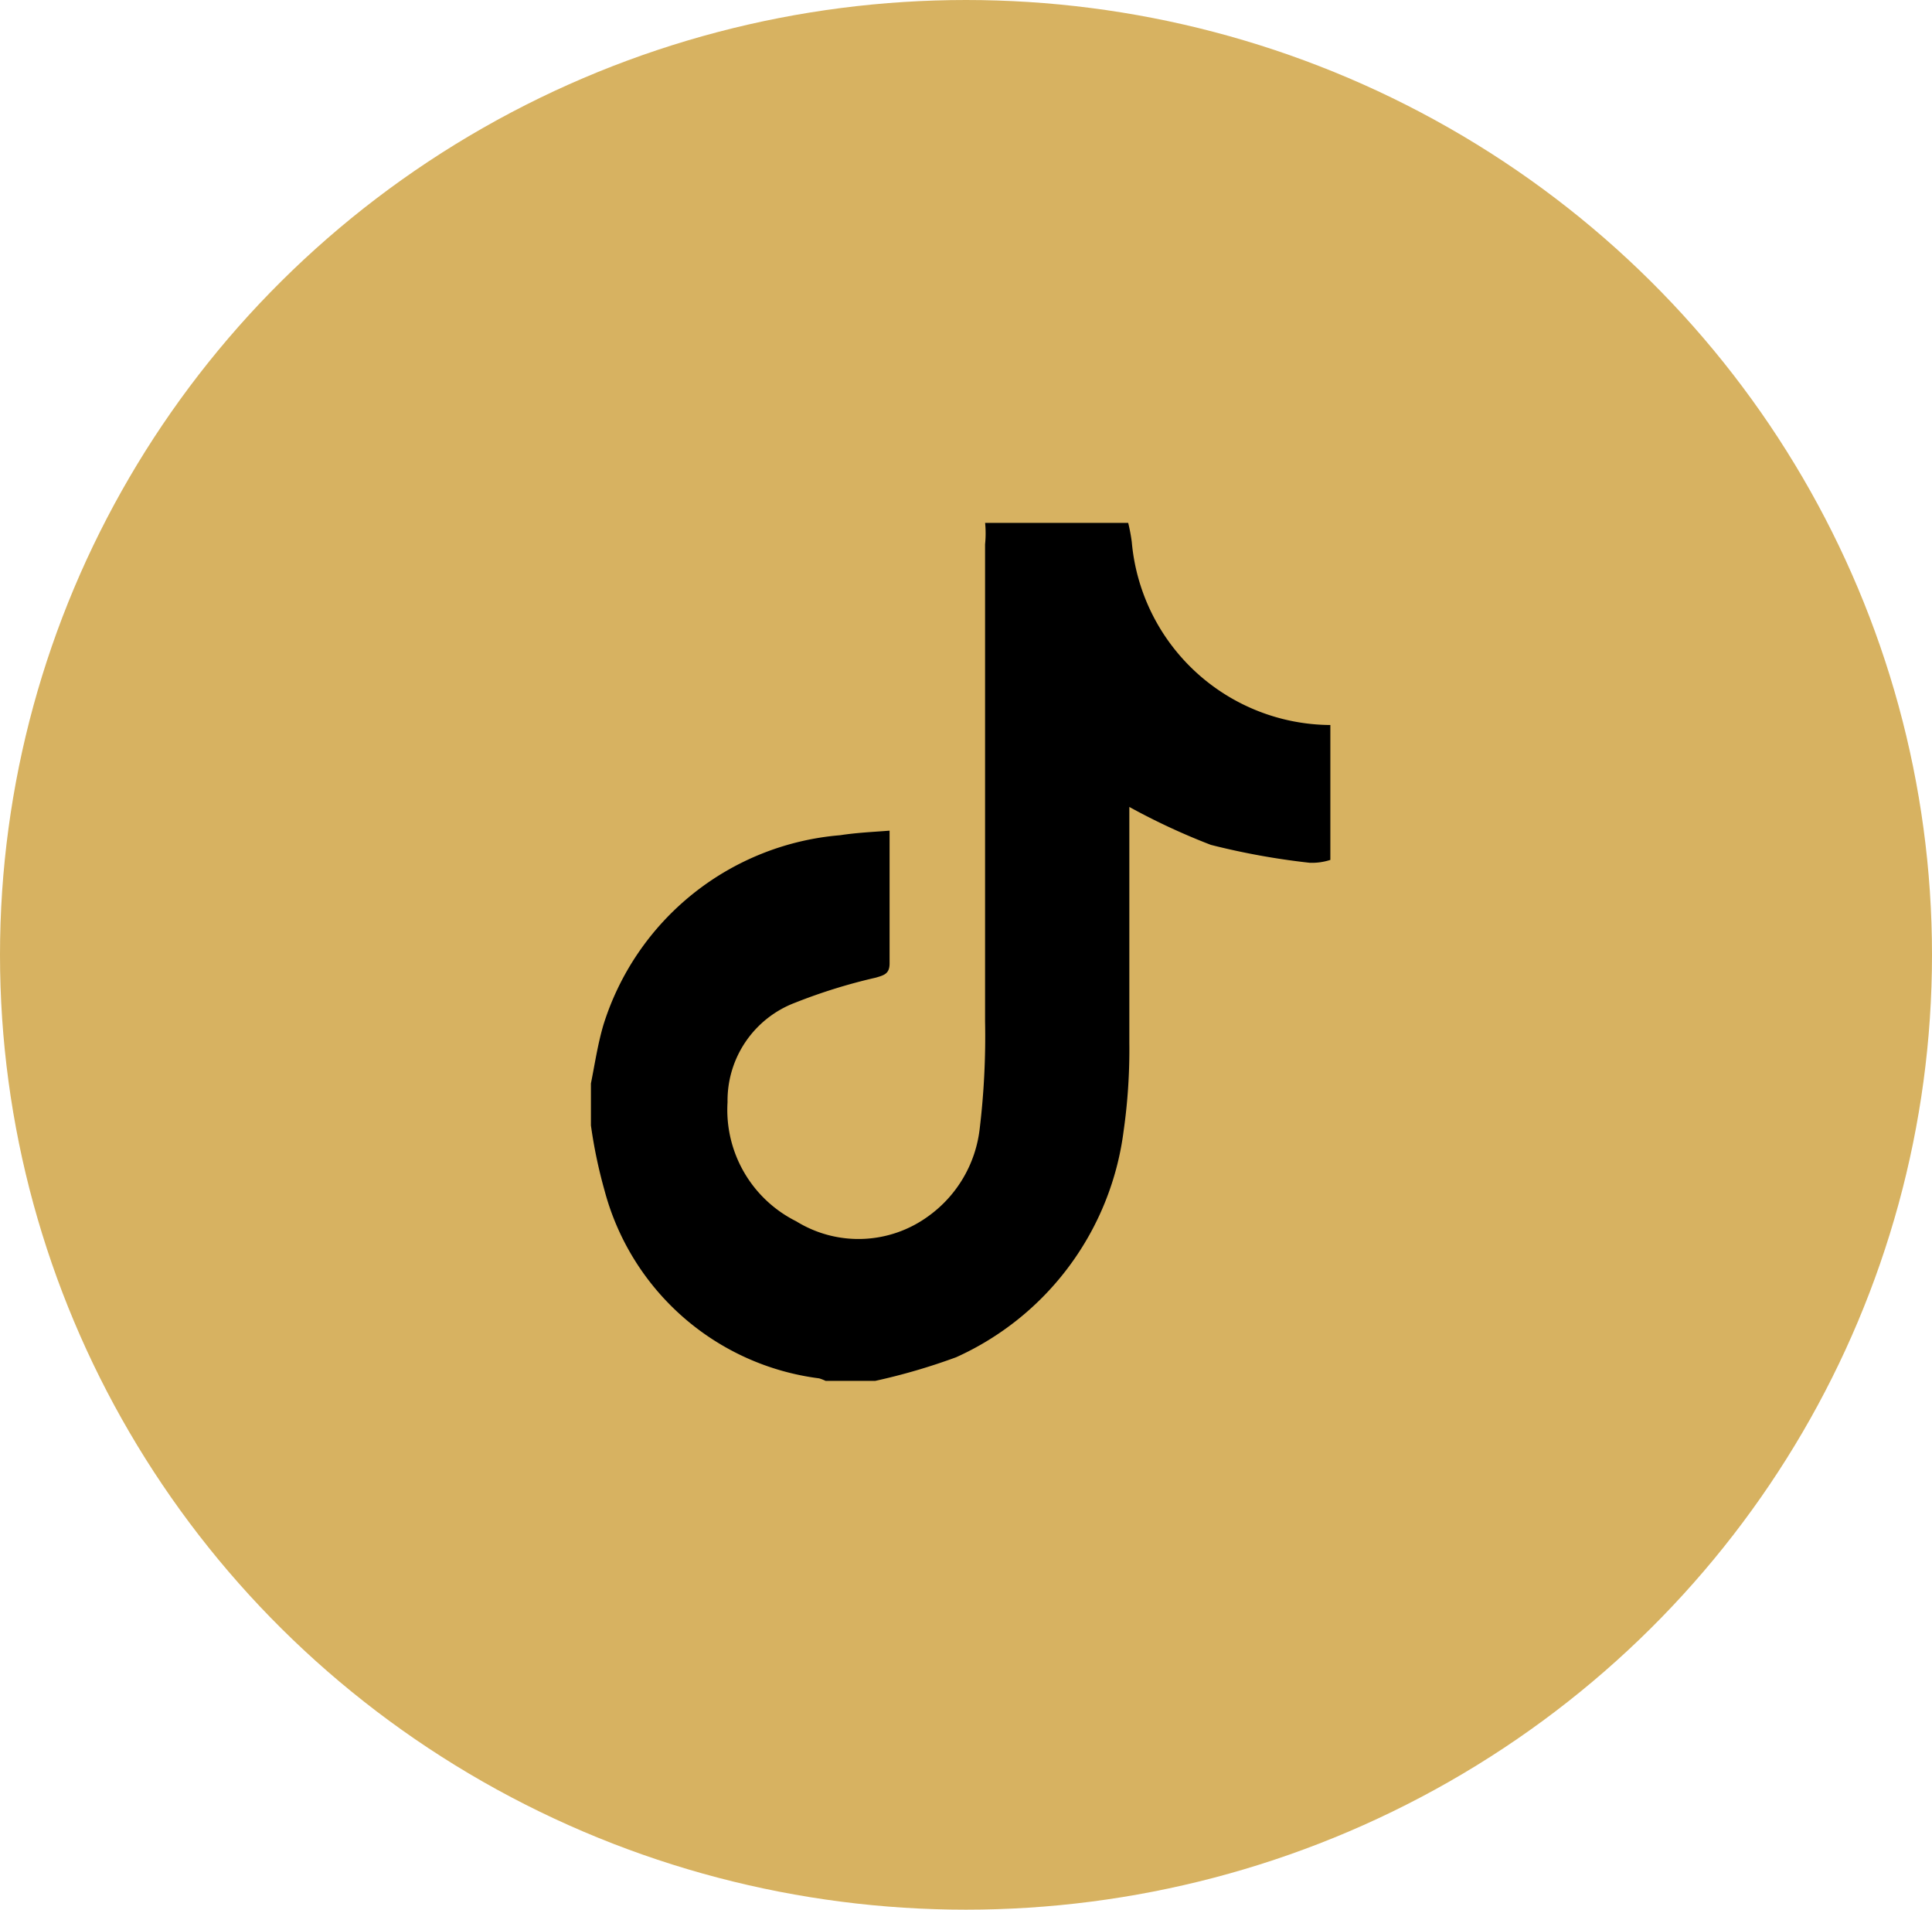
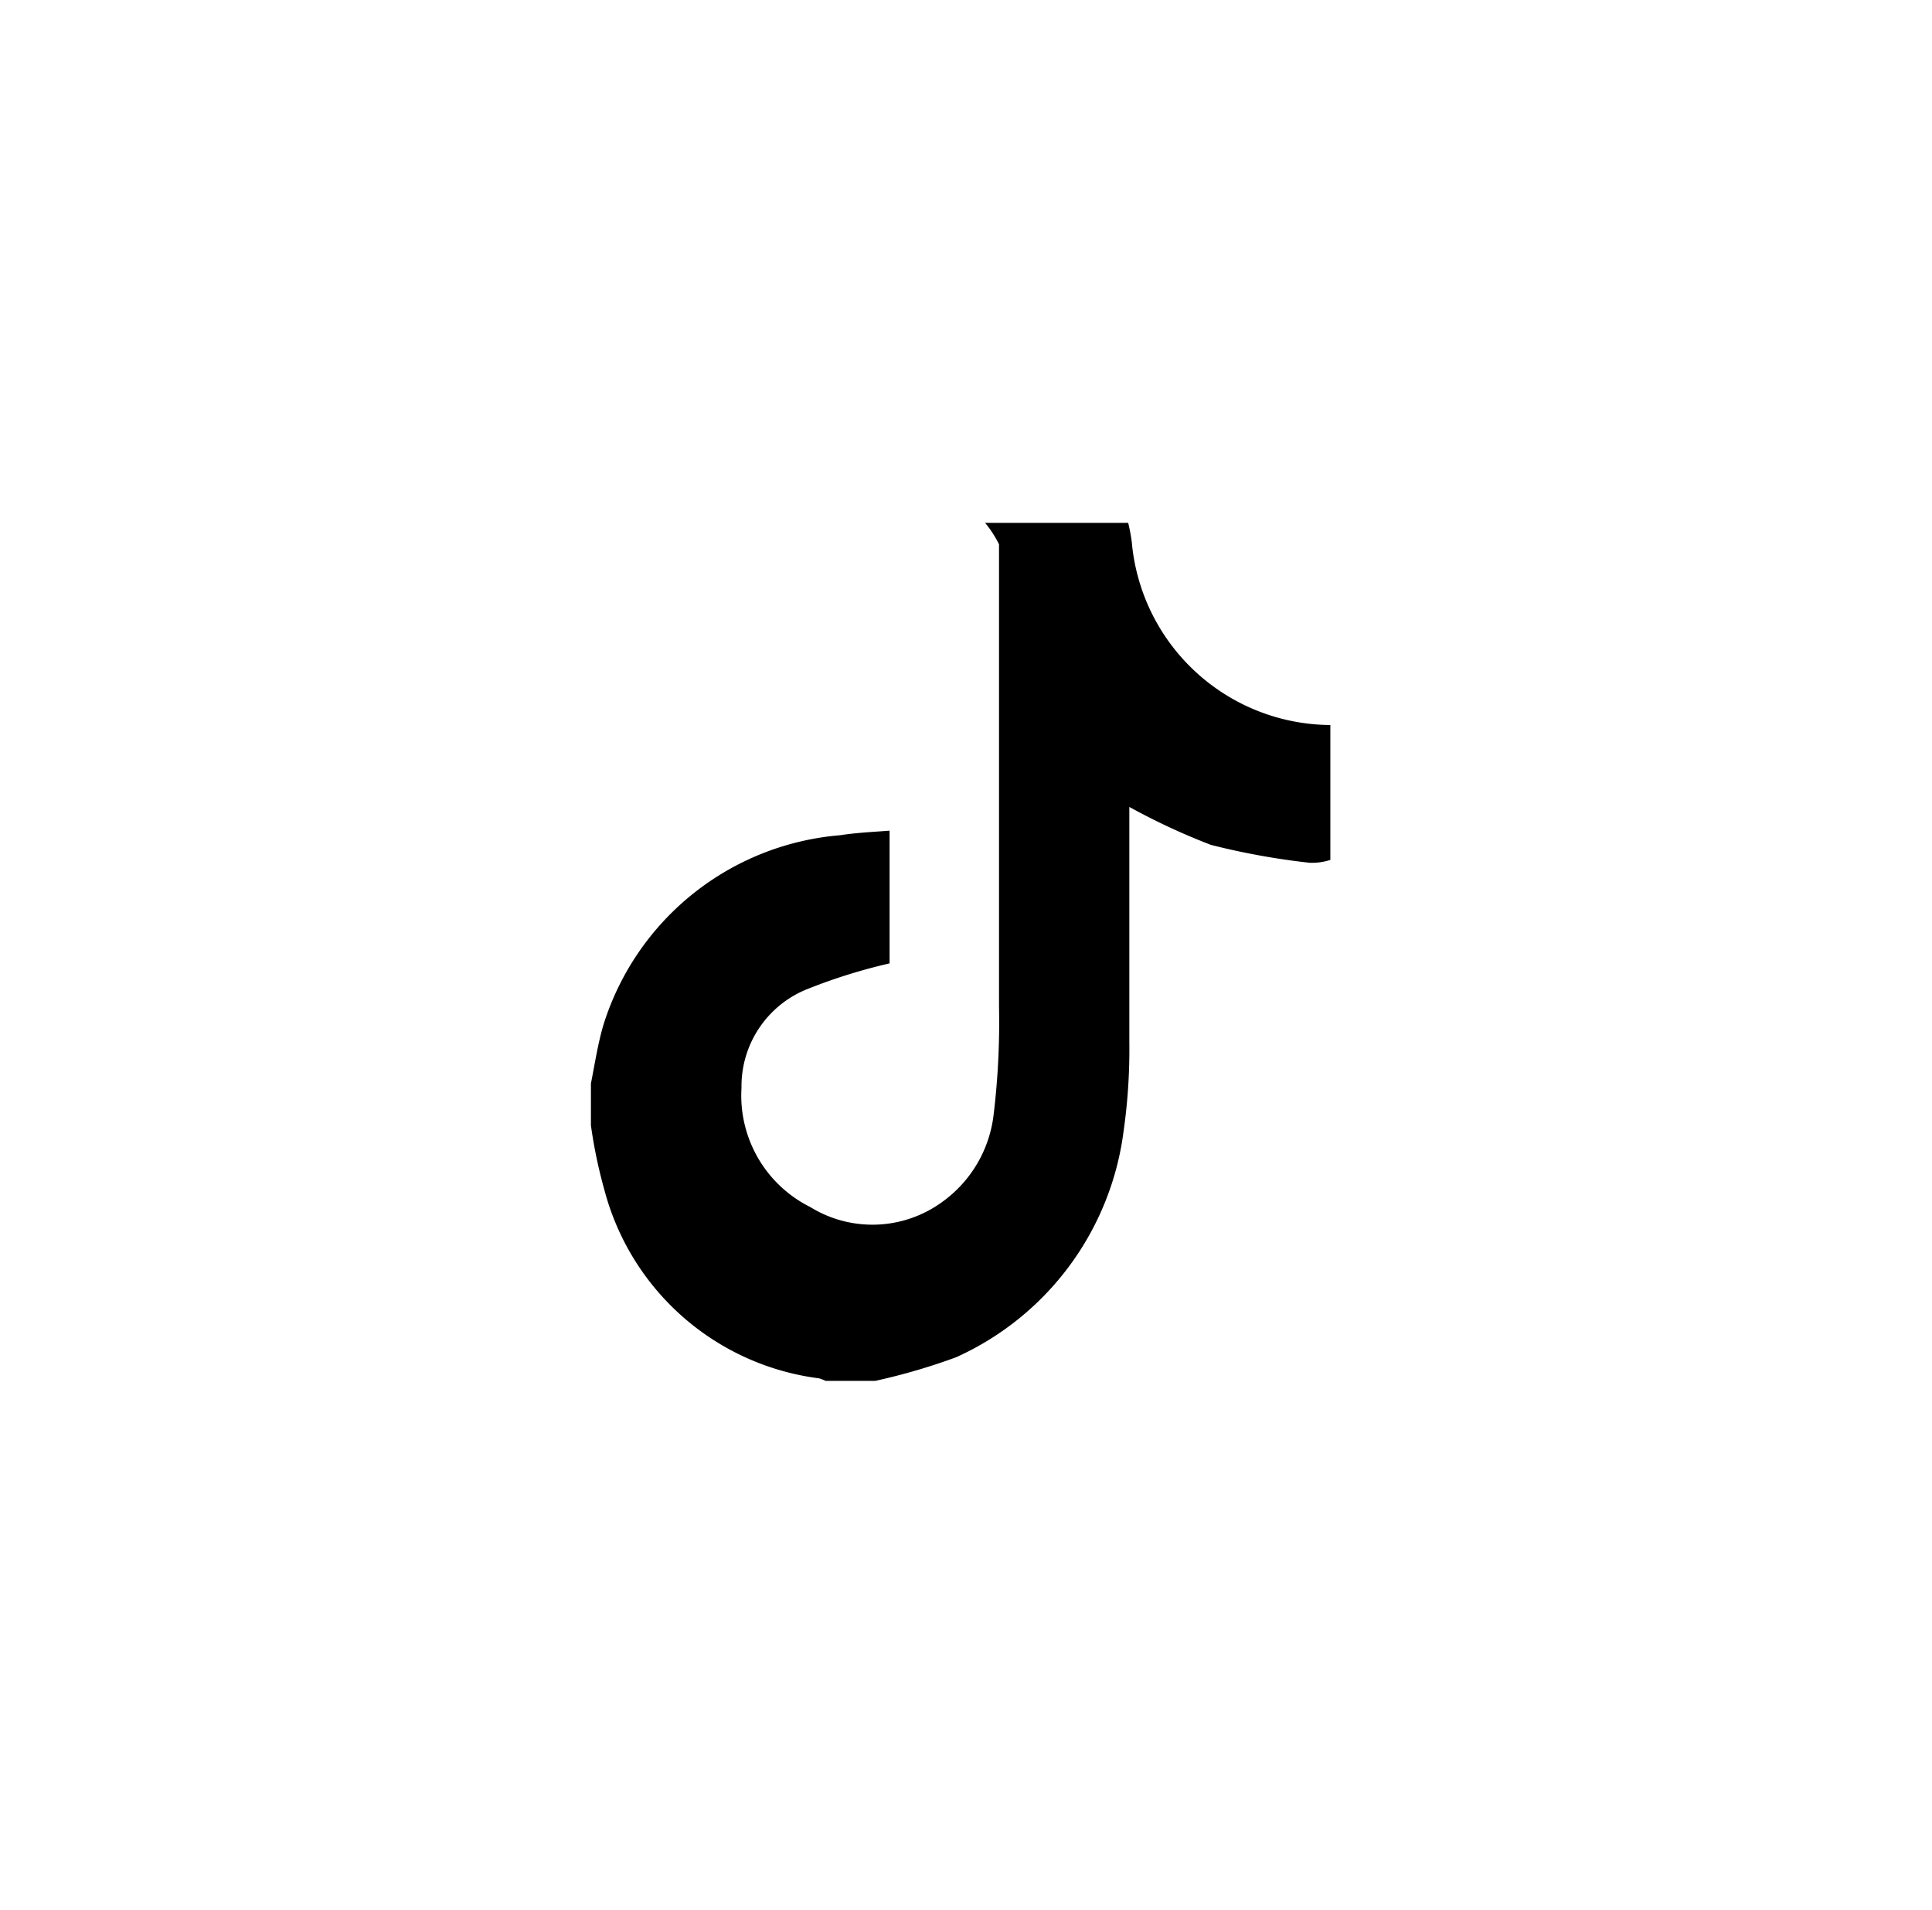
<svg xmlns="http://www.w3.org/2000/svg" width="85" height="84" viewBox="0 0 85 84">
  <g id="icon-tiktok" transform="translate(-1581 -3454)">
    <g id="icon-facebook-section" transform="translate(325)">
-       <ellipse id="Ellipse_9" data-name="Ellipse 9" cx="42.5" cy="42" rx="42.5" ry="42" transform="translate(1256 3454)" fill="#d7b261" />
-     </g>
+       </g>
    <g id="TikTok" transform="translate(1597.33 3469)">
-       <path id="Path_65" data-name="Path 65" d="M27.011,8h6.295a7.774,7.774,0,0,1,.157.834A8.828,8.828,0,0,0,42.2,16.891v5.933a2.612,2.612,0,0,1-.913.126,31.913,31.913,0,0,1-4.343-.787,29.19,29.19,0,0,1-3.588-1.668v10.37a25.383,25.383,0,0,1-.252,3.887A12.683,12.683,0,0,1,25.737,44.7a27.162,27.162,0,0,1-3.556,1.039H19.993a2.109,2.109,0,0,0-.283-.11,11.236,11.236,0,0,1-9.442-8.262,21.5,21.5,0,0,1-.6-2.864V32.659c.173-.865.3-1.731.551-2.581a11.944,11.944,0,0,1,10.417-8.34c.708-.11,1.416-.142,2.172-.2v5.838c0,.456-.236.519-.614.629a24.328,24.328,0,0,0-3.541,1.1,4.6,4.6,0,0,0-2.974,4.375,5.476,5.476,0,0,0,3.021,5.24,5.209,5.209,0,0,0,5.807-.22,5.508,5.508,0,0,0,2.266-3.855,33.99,33.99,0,0,0,.236-4.721V8.944A4.732,4.732,0,0,0,27.011,8Z" transform="translate(0 0)" />
+       <path id="Path_65" data-name="Path 65" d="M27.011,8h6.295a7.774,7.774,0,0,1,.157.834A8.828,8.828,0,0,0,42.2,16.891v5.933a2.612,2.612,0,0,1-.913.126,31.913,31.913,0,0,1-4.343-.787,29.19,29.19,0,0,1-3.588-1.668v10.37a25.383,25.383,0,0,1-.252,3.887A12.683,12.683,0,0,1,25.737,44.7a27.162,27.162,0,0,1-3.556,1.039H19.993a2.109,2.109,0,0,0-.283-.11,11.236,11.236,0,0,1-9.442-8.262,21.5,21.5,0,0,1-.6-2.864V32.659c.173-.865.3-1.731.551-2.581a11.944,11.944,0,0,1,10.417-8.34c.708-.11,1.416-.142,2.172-.2v5.838a24.328,24.328,0,0,0-3.541,1.1,4.6,4.6,0,0,0-2.974,4.375,5.476,5.476,0,0,0,3.021,5.24,5.209,5.209,0,0,0,5.807-.22,5.508,5.508,0,0,0,2.266-3.855,33.99,33.99,0,0,0,.236-4.721V8.944A4.732,4.732,0,0,0,27.011,8Z" transform="translate(0 0)" />
    </g>
  </g>
</svg>